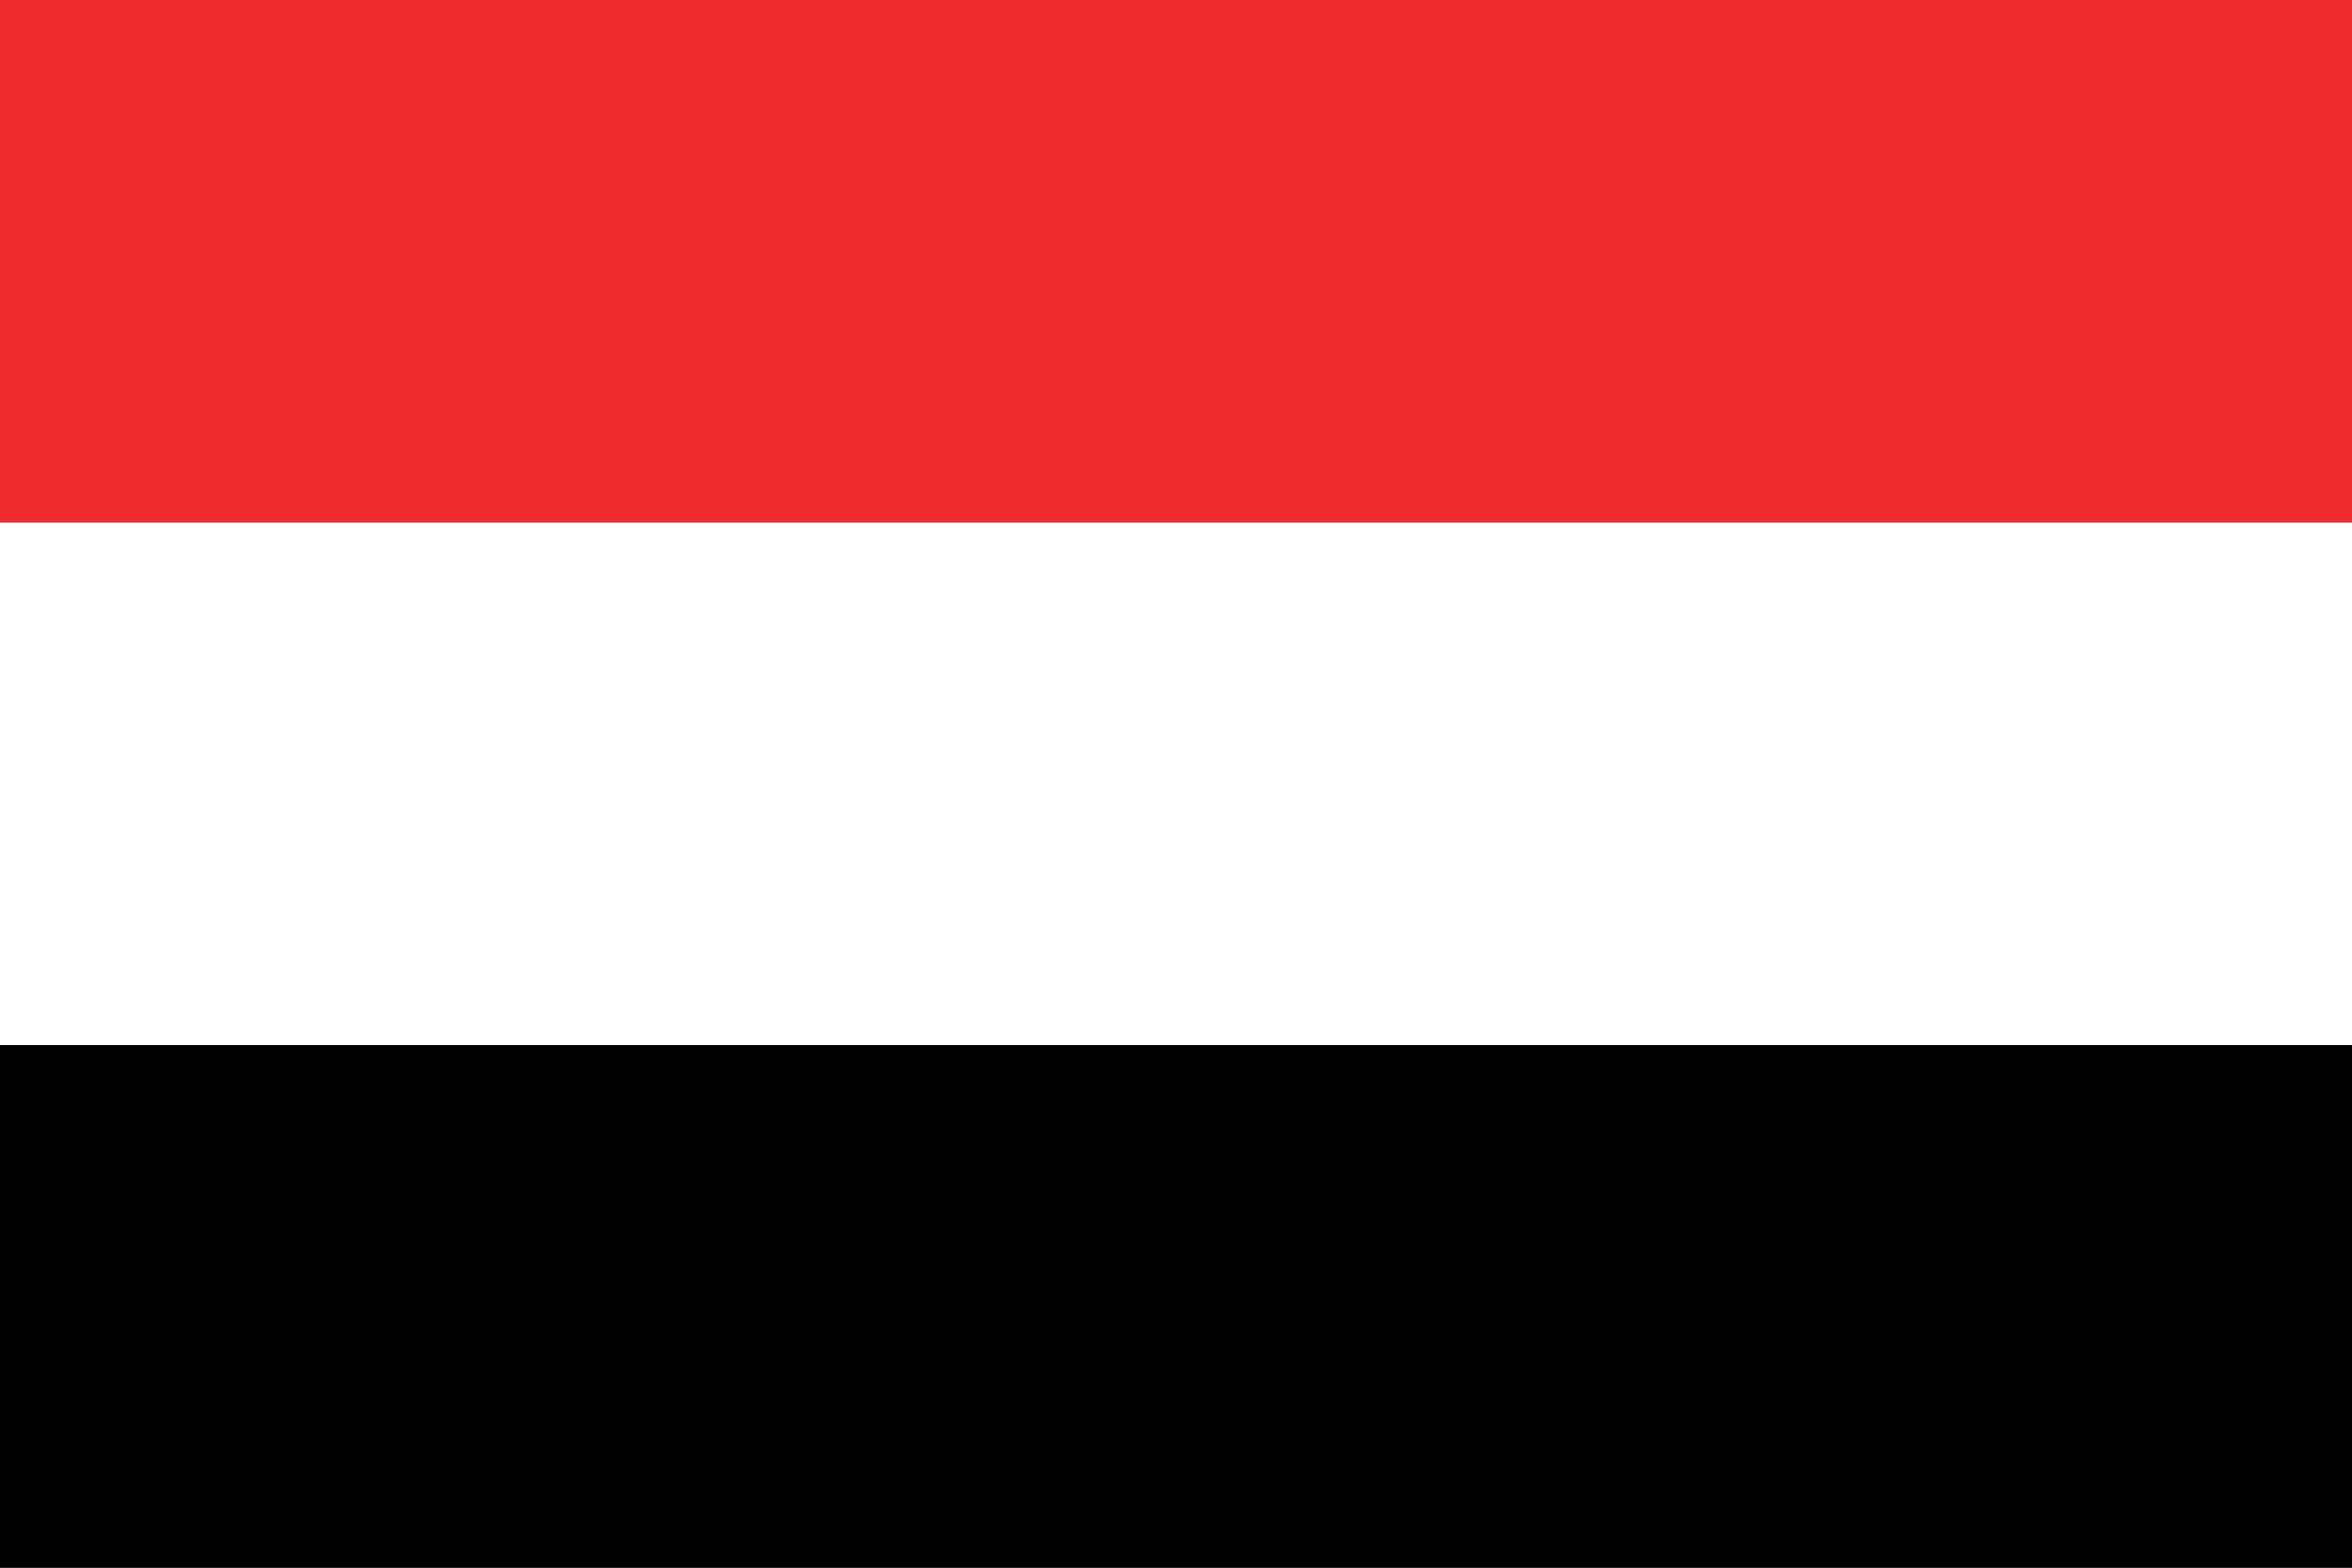
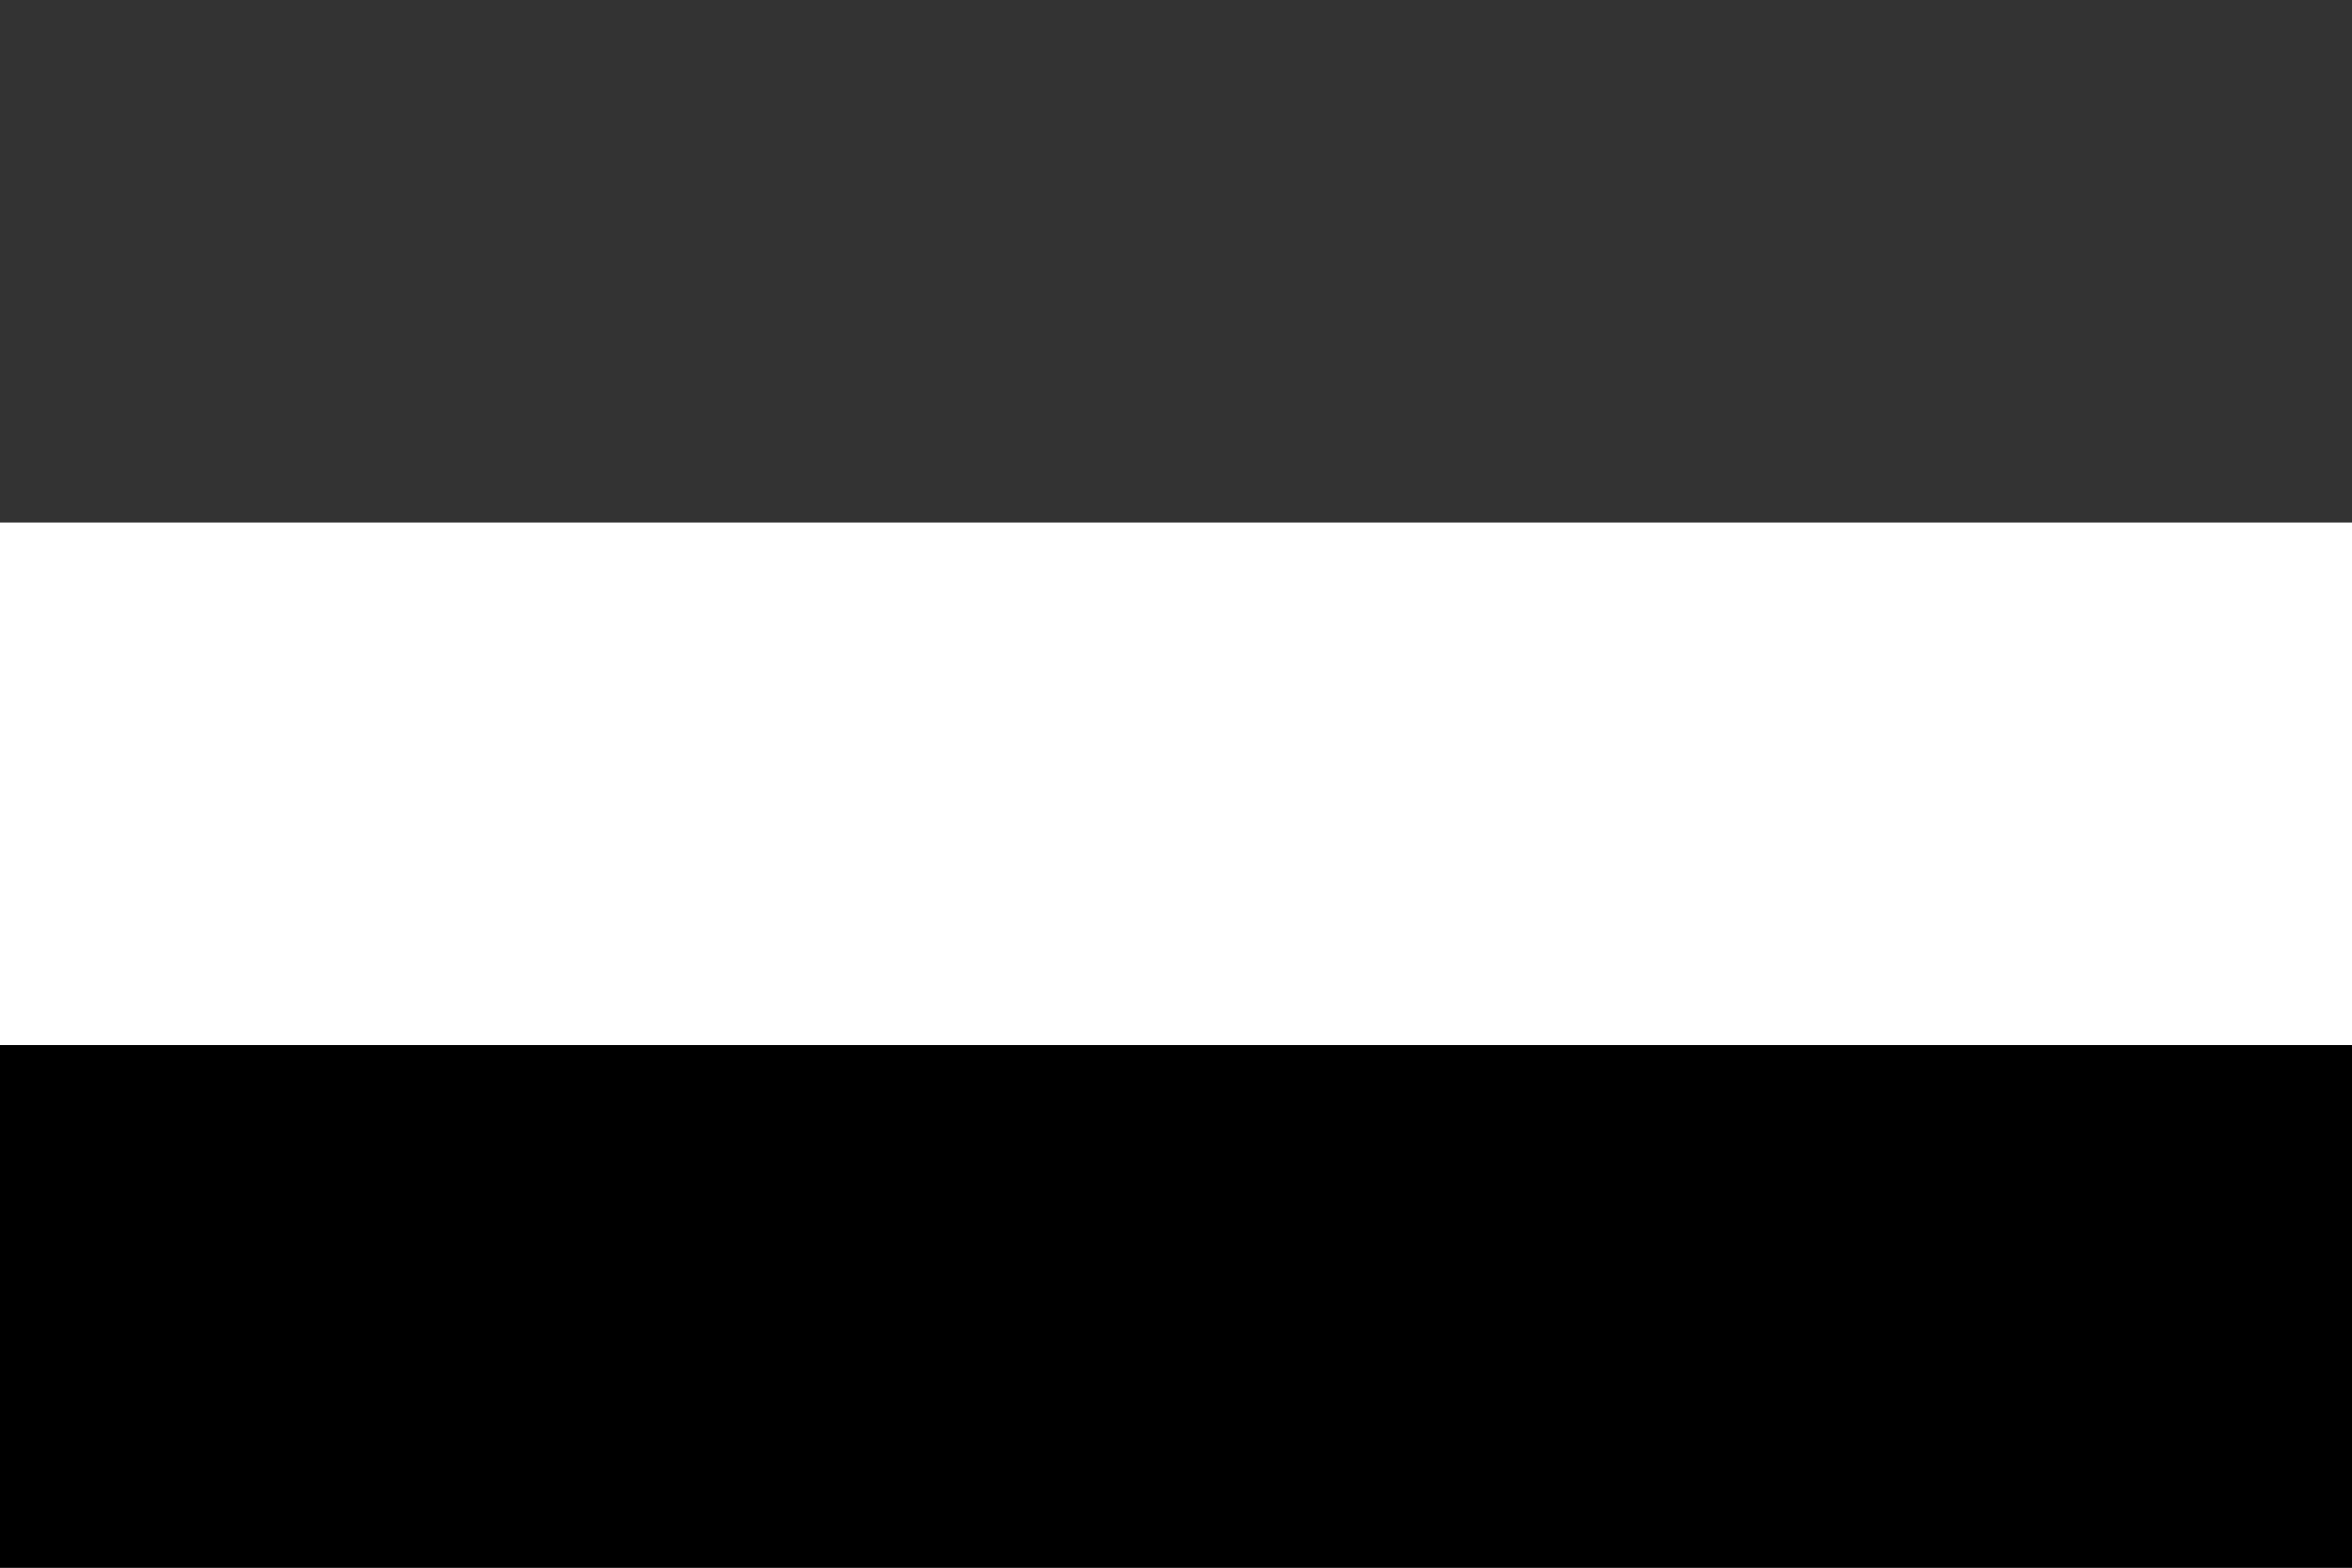
<svg height="300" width="450">
  <rect width="100%" height="100%" fill="#333333" stroke="none" />
  <desc>Flago de Jemeno</desc>
-   <rect fill="#ef2b2d" height="100" width="450" />
  <rect fill="#ffffff" height="100" width="450" y="100" />
  <rect fill="#000000" height="100" width="450" y="200" />
</svg>